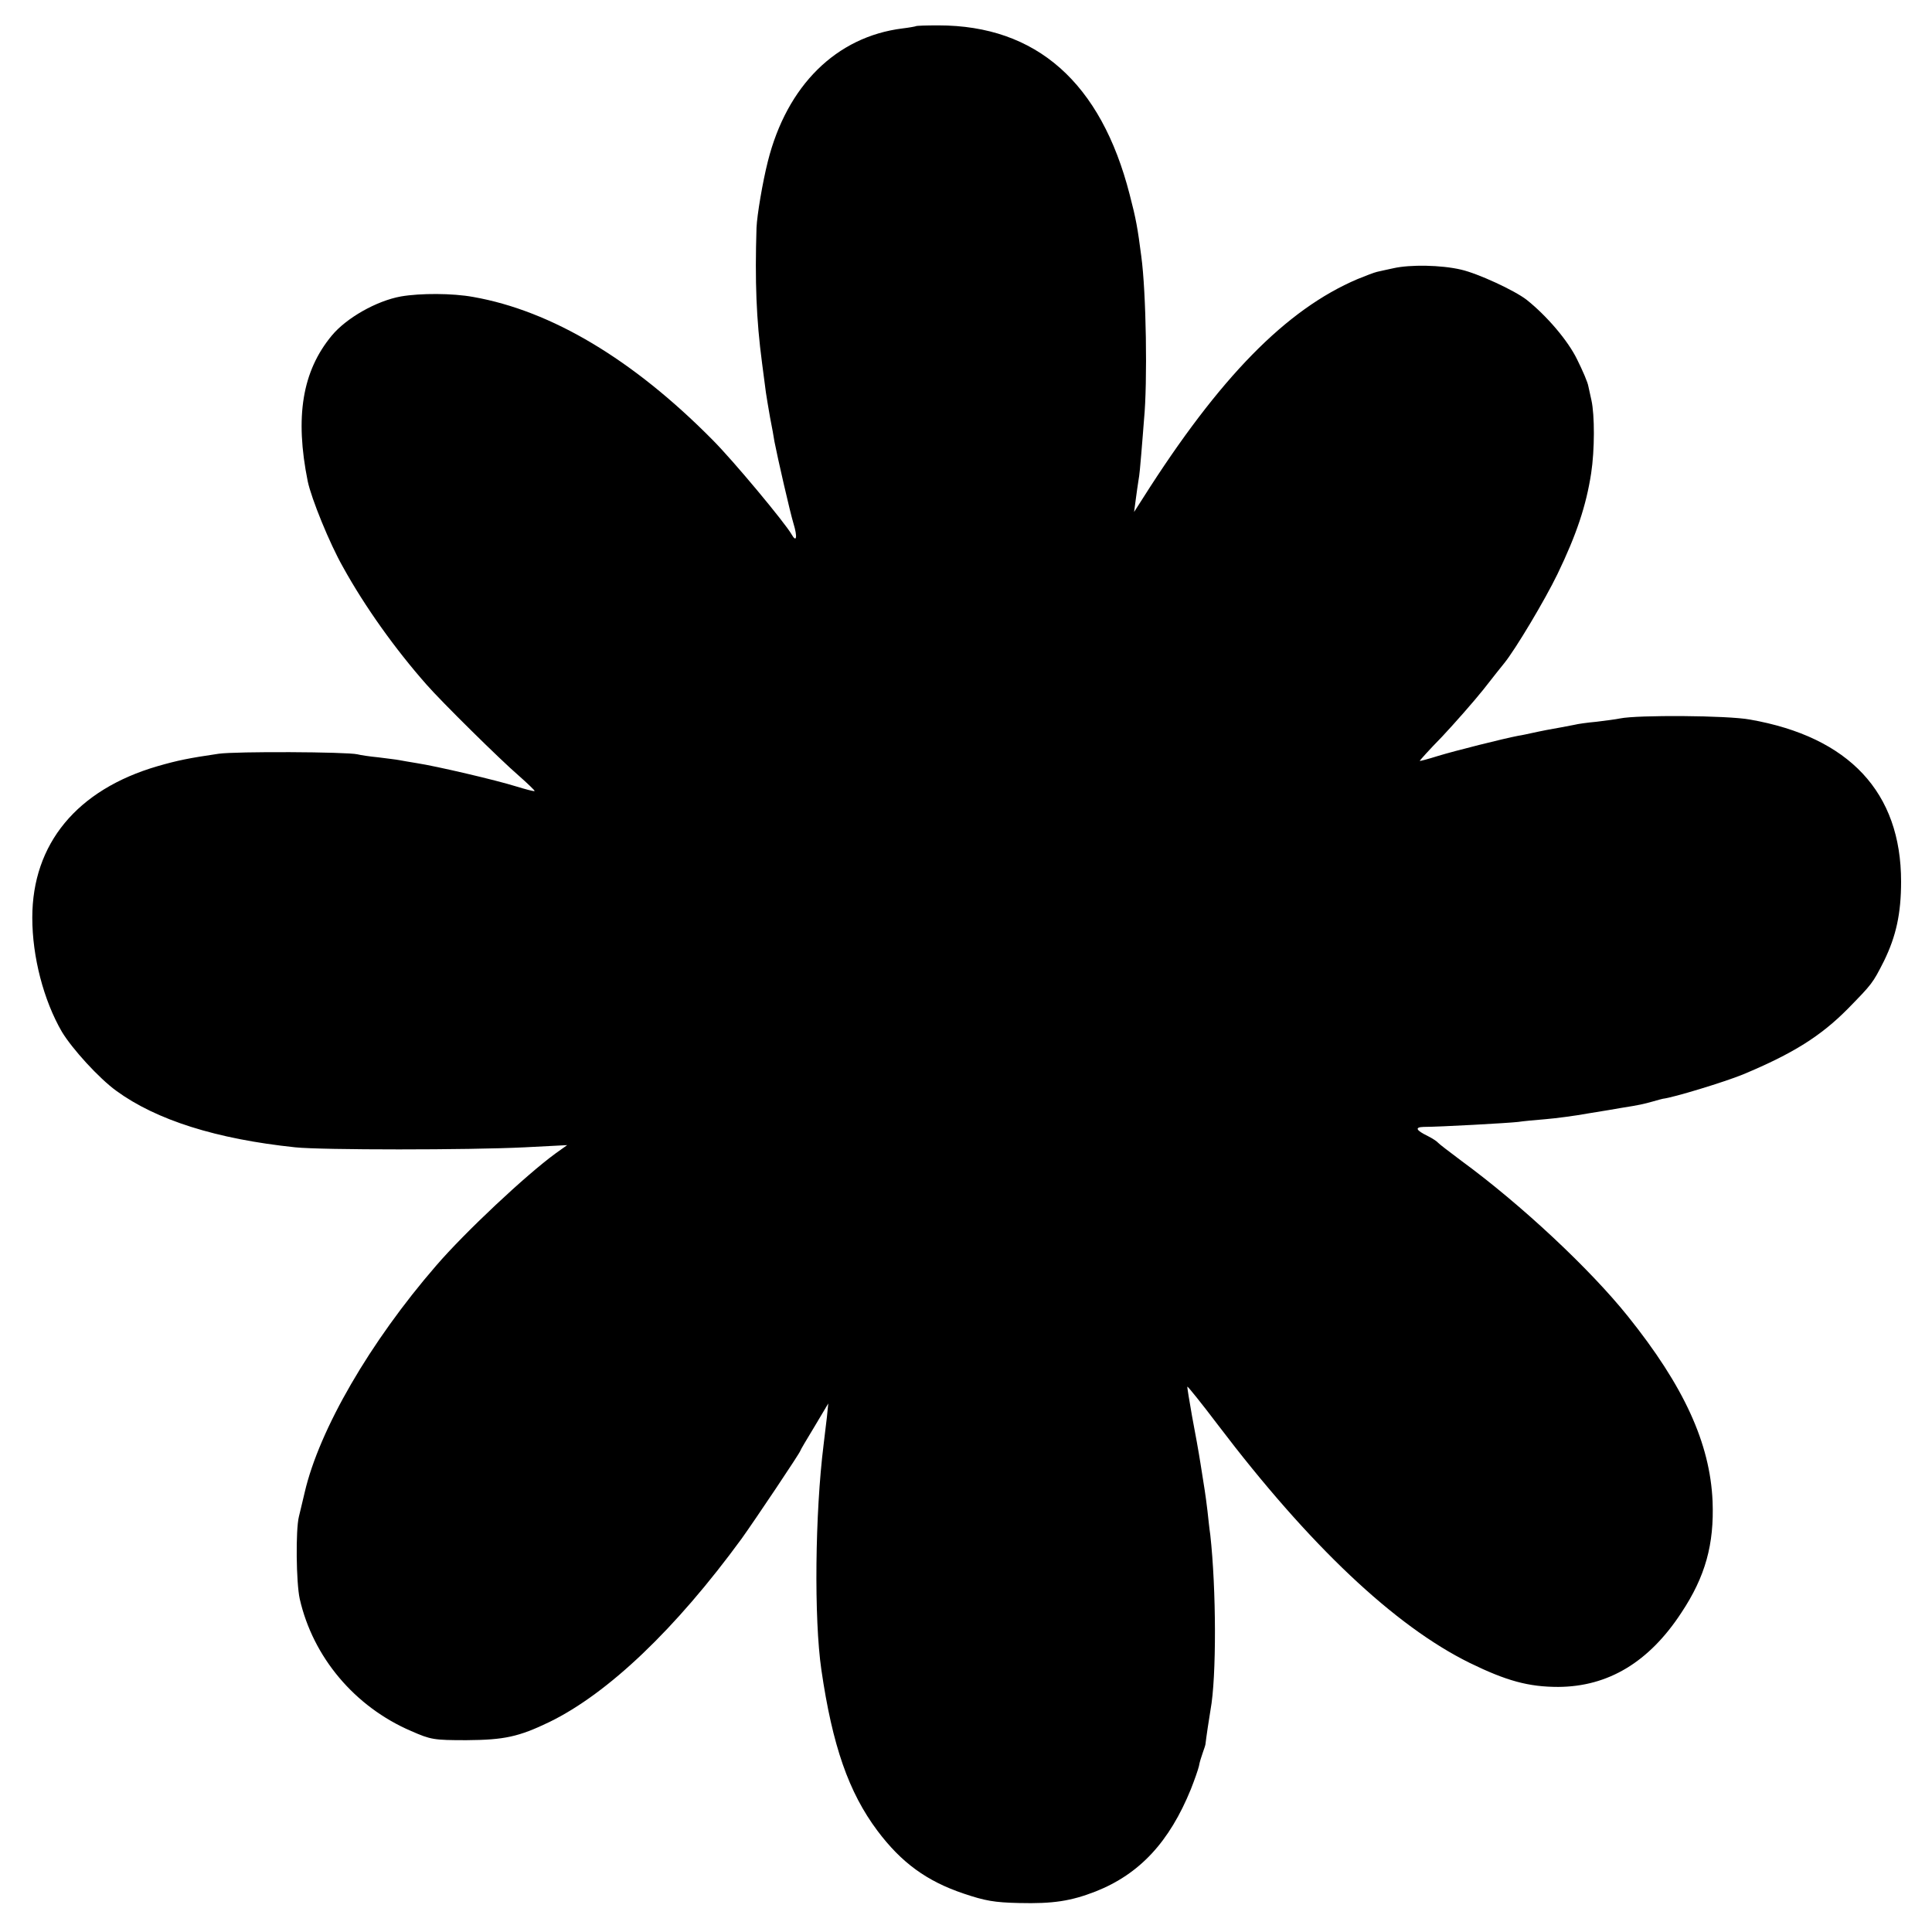
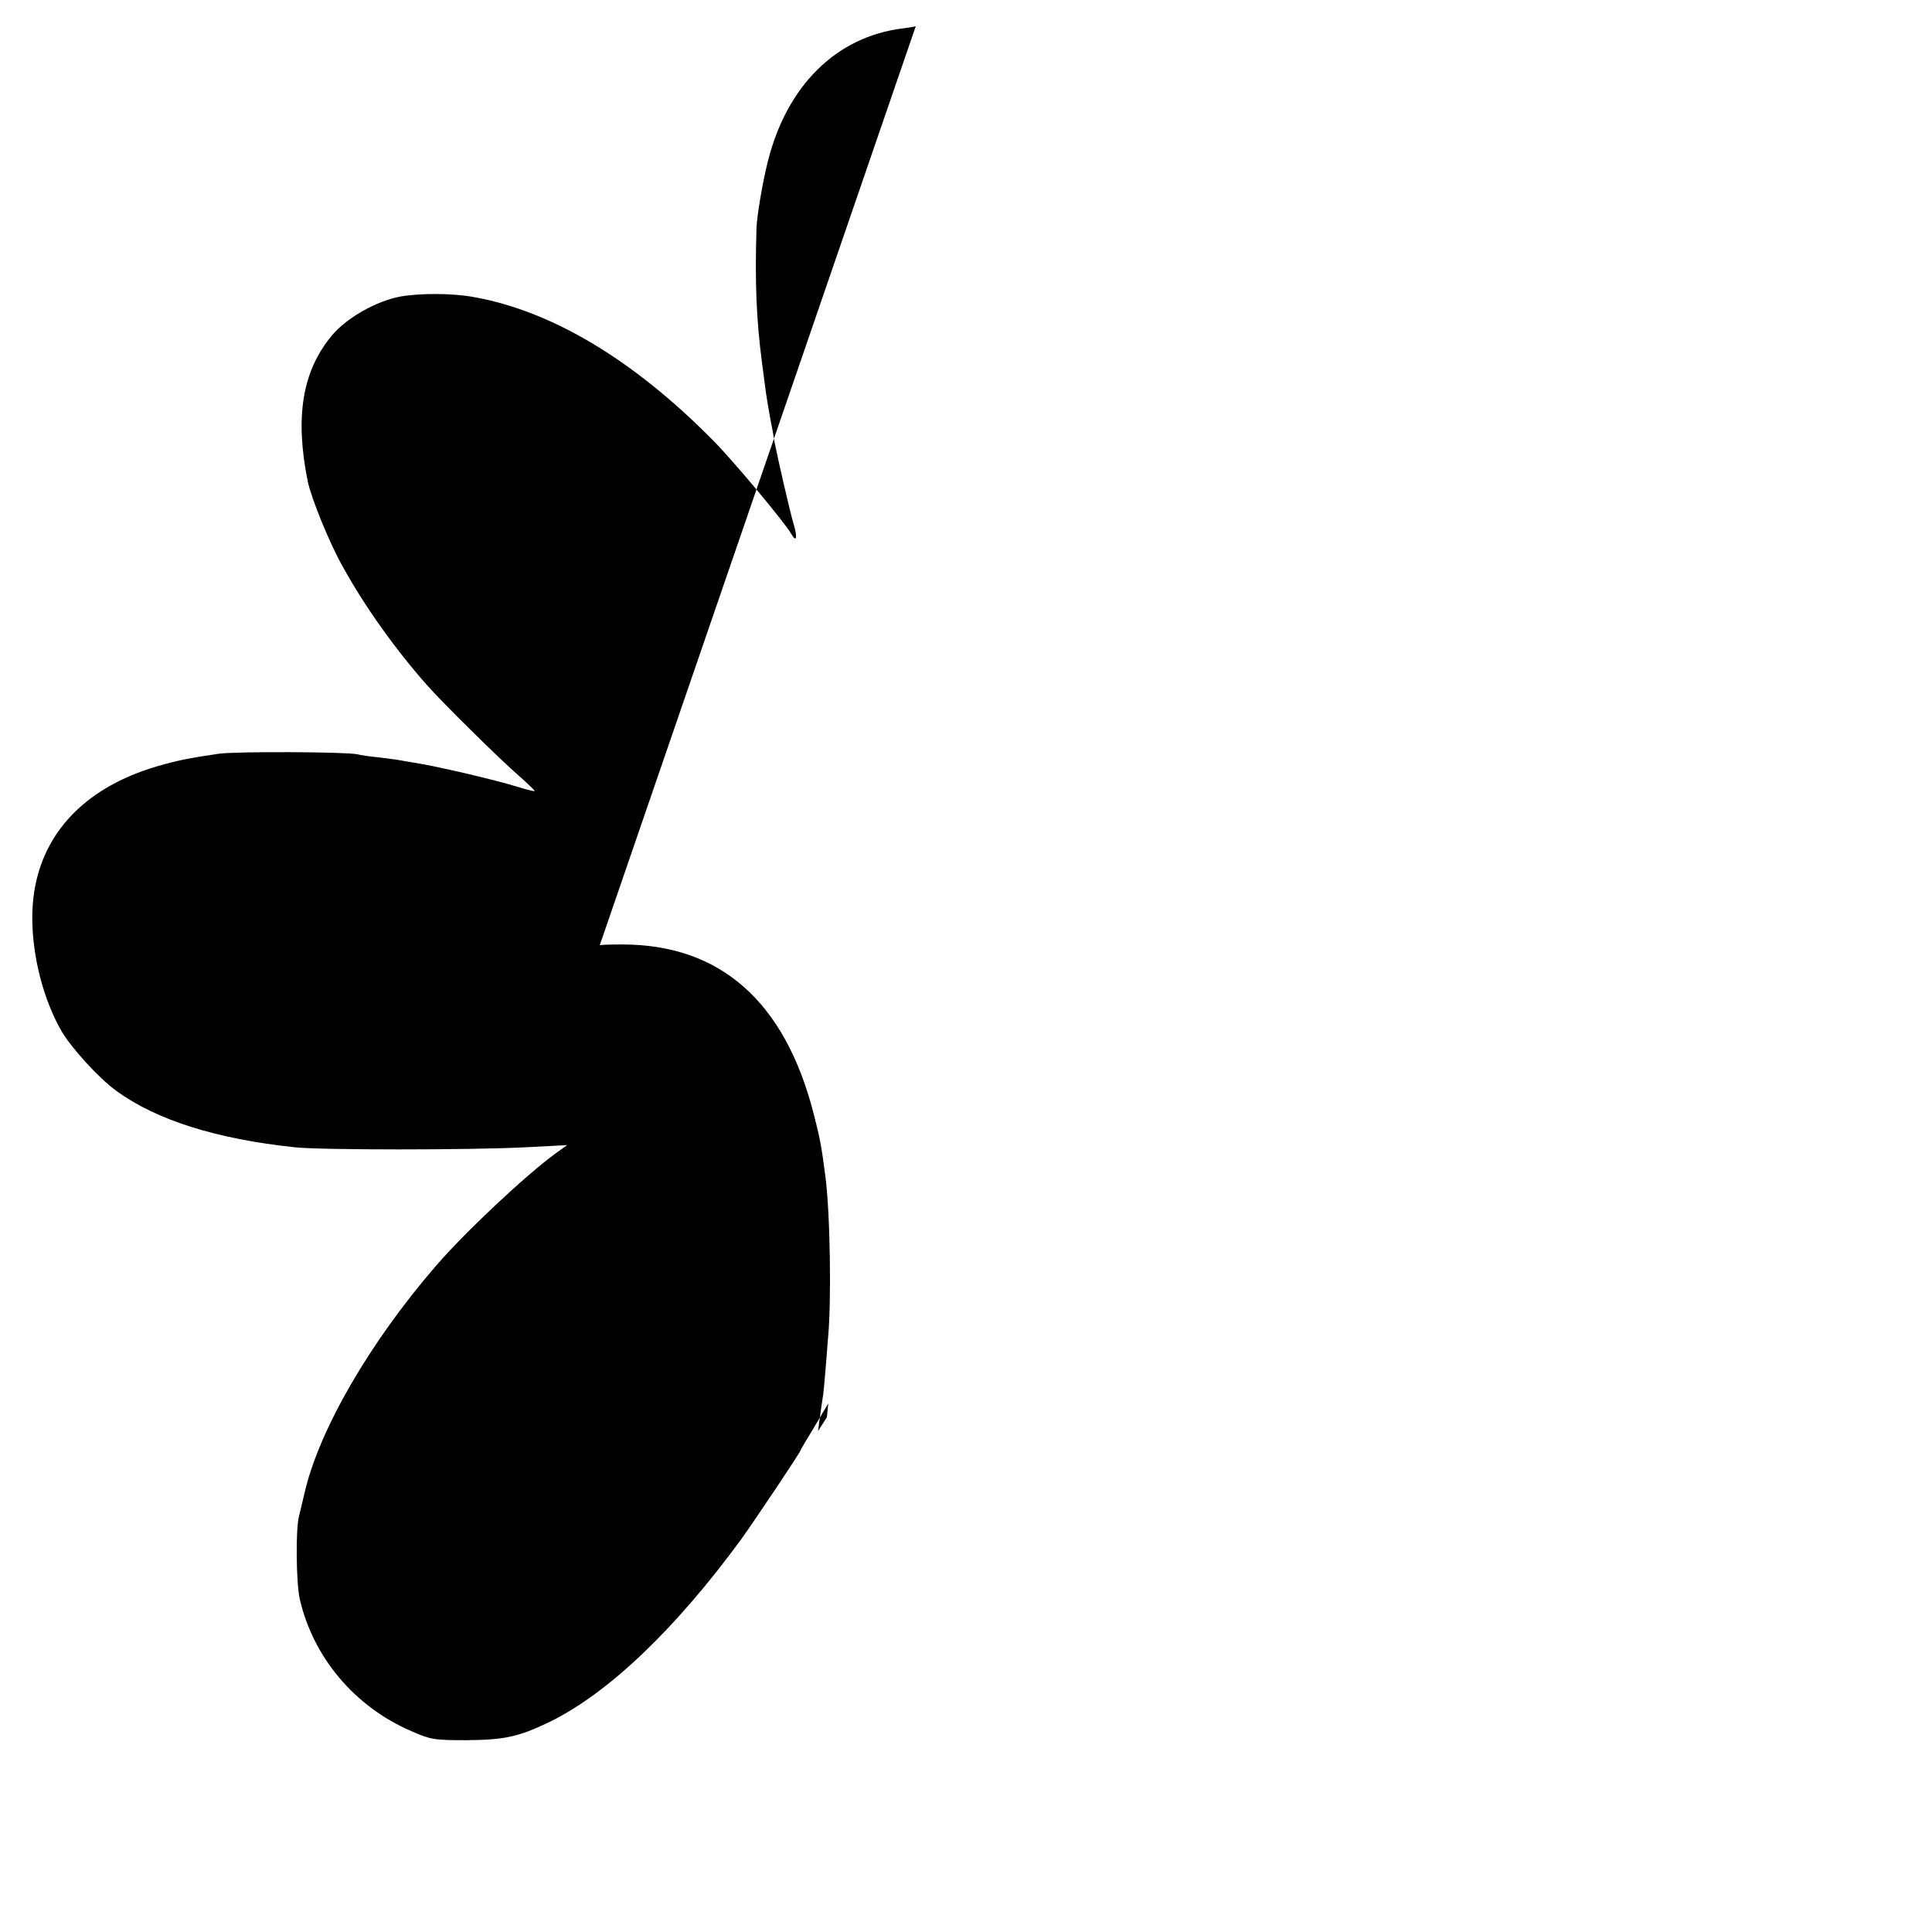
<svg xmlns="http://www.w3.org/2000/svg" version="1.0" width="700pt" height="700pt" viewBox="0 0 700 700" preserveAspectRatio="xMidYMid meet">
  <g transform="translate(0,700) scale(0.1,-0.1)" fill="#000000" stroke="none">
-     <path d="M3318 6905 c-2 -1 -23 -5 -48 -8 -240 -30 -419 -207 -488 -482 -19 -75 -39 -194 -41 -240 -6 -195 -1 -331 20 -490 6 -44 12 -92 14 -107 2 -15 9 -55 15 -90 7 -35 14 -74 16 -88 11 -57 56 -254 69 -297 15 -49 11 -71 -7 -39 -24 42 -211 267 -287 343 -288 291 -583 467 -866 517 -76 14 -192 14 -262 2 -89 -16 -198 -78 -251 -142 -107 -129 -134 -295 -87 -528 13 -62 79 -225 128 -311 79 -143 189 -297 302 -425 55 -63 269 -274 333 -329 34 -30 61 -56 59 -57 -2 -2 -32 6 -68 17 -70 22 -287 73 -359 84 -25 4 -53 9 -64 11 -10 2 -44 6 -75 10 -31 3 -65 8 -76 11 -39 9 -441 11 -503 2 -109 -16 -148 -24 -221 -45 -292 -85 -454 -281 -454 -549 0 -142 41 -299 107 -413 38 -63 135 -169 197 -214 145 -106 363 -175 649 -205 96 -10 628 -10 830 0 l155 8 -42 -30 c-107 -78 -328 -285 -433 -407 -239 -276 -423 -593 -476 -821 -9 -37 -18 -77 -21 -88 -12 -48 -10 -239 3 -298 48 -211 199 -391 404 -479 71 -31 81 -33 200 -33 137 1 189 12 301 66 213 104 457 337 696 664 48 67 213 313 213 319 0 2 23 41 51 87 l50 84 -5 -50 c-3 -27 -9 -72 -12 -100 -31 -248 -35 -630 -8 -815 40 -275 99 -444 203 -583 87 -116 179 -183 313 -228 77 -26 111 -32 200 -34 124 -3 188 7 278 42 159 63 267 179 345 371 13 33 26 70 29 83 2 13 9 35 14 49 5 14 10 28 10 33 1 12 14 100 18 122 22 118 21 438 -1 635 -3 19 -7 58 -10 85 -3 28 -8 61 -10 75 -2 14 -9 57 -15 95 -6 39 -20 117 -31 174 -10 57 -18 105 -17 107 2 1 52 -61 111 -139 331 -436 640 -728 912 -862 133 -65 213 -87 321 -87 181 1 329 90 446 269 87 131 119 248 113 403 -9 211 -104 418 -307 671 -138 172 -386 404 -603 563 -44 33 -82 62 -85 66 -3 4 -19 15 -37 24 -43 21 -48 32 -15 33 57 0 309 14 342 18 19 3 64 7 100 10 36 3 106 12 155 21 50 8 104 17 120 20 64 10 81 14 113 23 18 5 35 10 37 10 37 4 221 60 290 88 182 76 282 139 380 238 88 90 90 92 131 173 44 90 62 172 62 288 0 323 -188 524 -548 587 -82 15 -406 17 -470 4 -14 -3 -52 -8 -85 -12 -33 -3 -69 -8 -80 -11 -11 -2 -32 -6 -47 -9 -16 -3 -40 -7 -55 -10 -16 -3 -39 -8 -53 -11 -14 -3 -36 -8 -50 -10 -52 -10 -228 -54 -290 -73 -35 -11 -65 -19 -66 -18 -1 1 35 41 81 88 45 48 112 124 149 170 36 46 70 89 76 96 40 49 147 228 193 323 69 143 104 248 122 365 13 85 13 211 1 265 -3 14 -8 36 -11 50 -2 14 -21 58 -41 98 -33 68 -110 158 -183 216 -44 34 -176 95 -237 109 -72 17 -185 19 -246 5 -24 -5 -50 -11 -59 -13 -9 -2 -41 -14 -70 -26 -259 -110 -501 -357 -778 -794 l-32 -50 6 45 c3 25 8 56 10 70 3 14 7 57 10 95 3 39 8 95 10 125 13 134 8 461 -10 592 -13 101 -19 135 -42 223 -104 406 -338 613 -693 613 -43 0 -80 -1 -82 -3z" />
+     <path d="M3318 6905 c-2 -1 -23 -5 -48 -8 -240 -30 -419 -207 -488 -482 -19 -75 -39 -194 -41 -240 -6 -195 -1 -331 20 -490 6 -44 12 -92 14 -107 2 -15 9 -55 15 -90 7 -35 14 -74 16 -88 11 -57 56 -254 69 -297 15 -49 11 -71 -7 -39 -24 42 -211 267 -287 343 -288 291 -583 467 -866 517 -76 14 -192 14 -262 2 -89 -16 -198 -78 -251 -142 -107 -129 -134 -295 -87 -528 13 -62 79 -225 128 -311 79 -143 189 -297 302 -425 55 -63 269 -274 333 -329 34 -30 61 -56 59 -57 -2 -2 -32 6 -68 17 -70 22 -287 73 -359 84 -25 4 -53 9 -64 11 -10 2 -44 6 -75 10 -31 3 -65 8 -76 11 -39 9 -441 11 -503 2 -109 -16 -148 -24 -221 -45 -292 -85 -454 -281 -454 -549 0 -142 41 -299 107 -413 38 -63 135 -169 197 -214 145 -106 363 -175 649 -205 96 -10 628 -10 830 0 l155 8 -42 -30 c-107 -78 -328 -285 -433 -407 -239 -276 -423 -593 -476 -821 -9 -37 -18 -77 -21 -88 -12 -48 -10 -239 3 -298 48 -211 199 -391 404 -479 71 -31 81 -33 200 -33 137 1 189 12 301 66 213 104 457 337 696 664 48 67 213 313 213 319 0 2 23 41 51 87 l50 84 -5 -50 l-32 -50 6 45 c3 25 8 56 10 70 3 14 7 57 10 95 3 39 8 95 10 125 13 134 8 461 -10 592 -13 101 -19 135 -42 223 -104 406 -338 613 -693 613 -43 0 -80 -1 -82 -3z" />
  </g>
</svg>